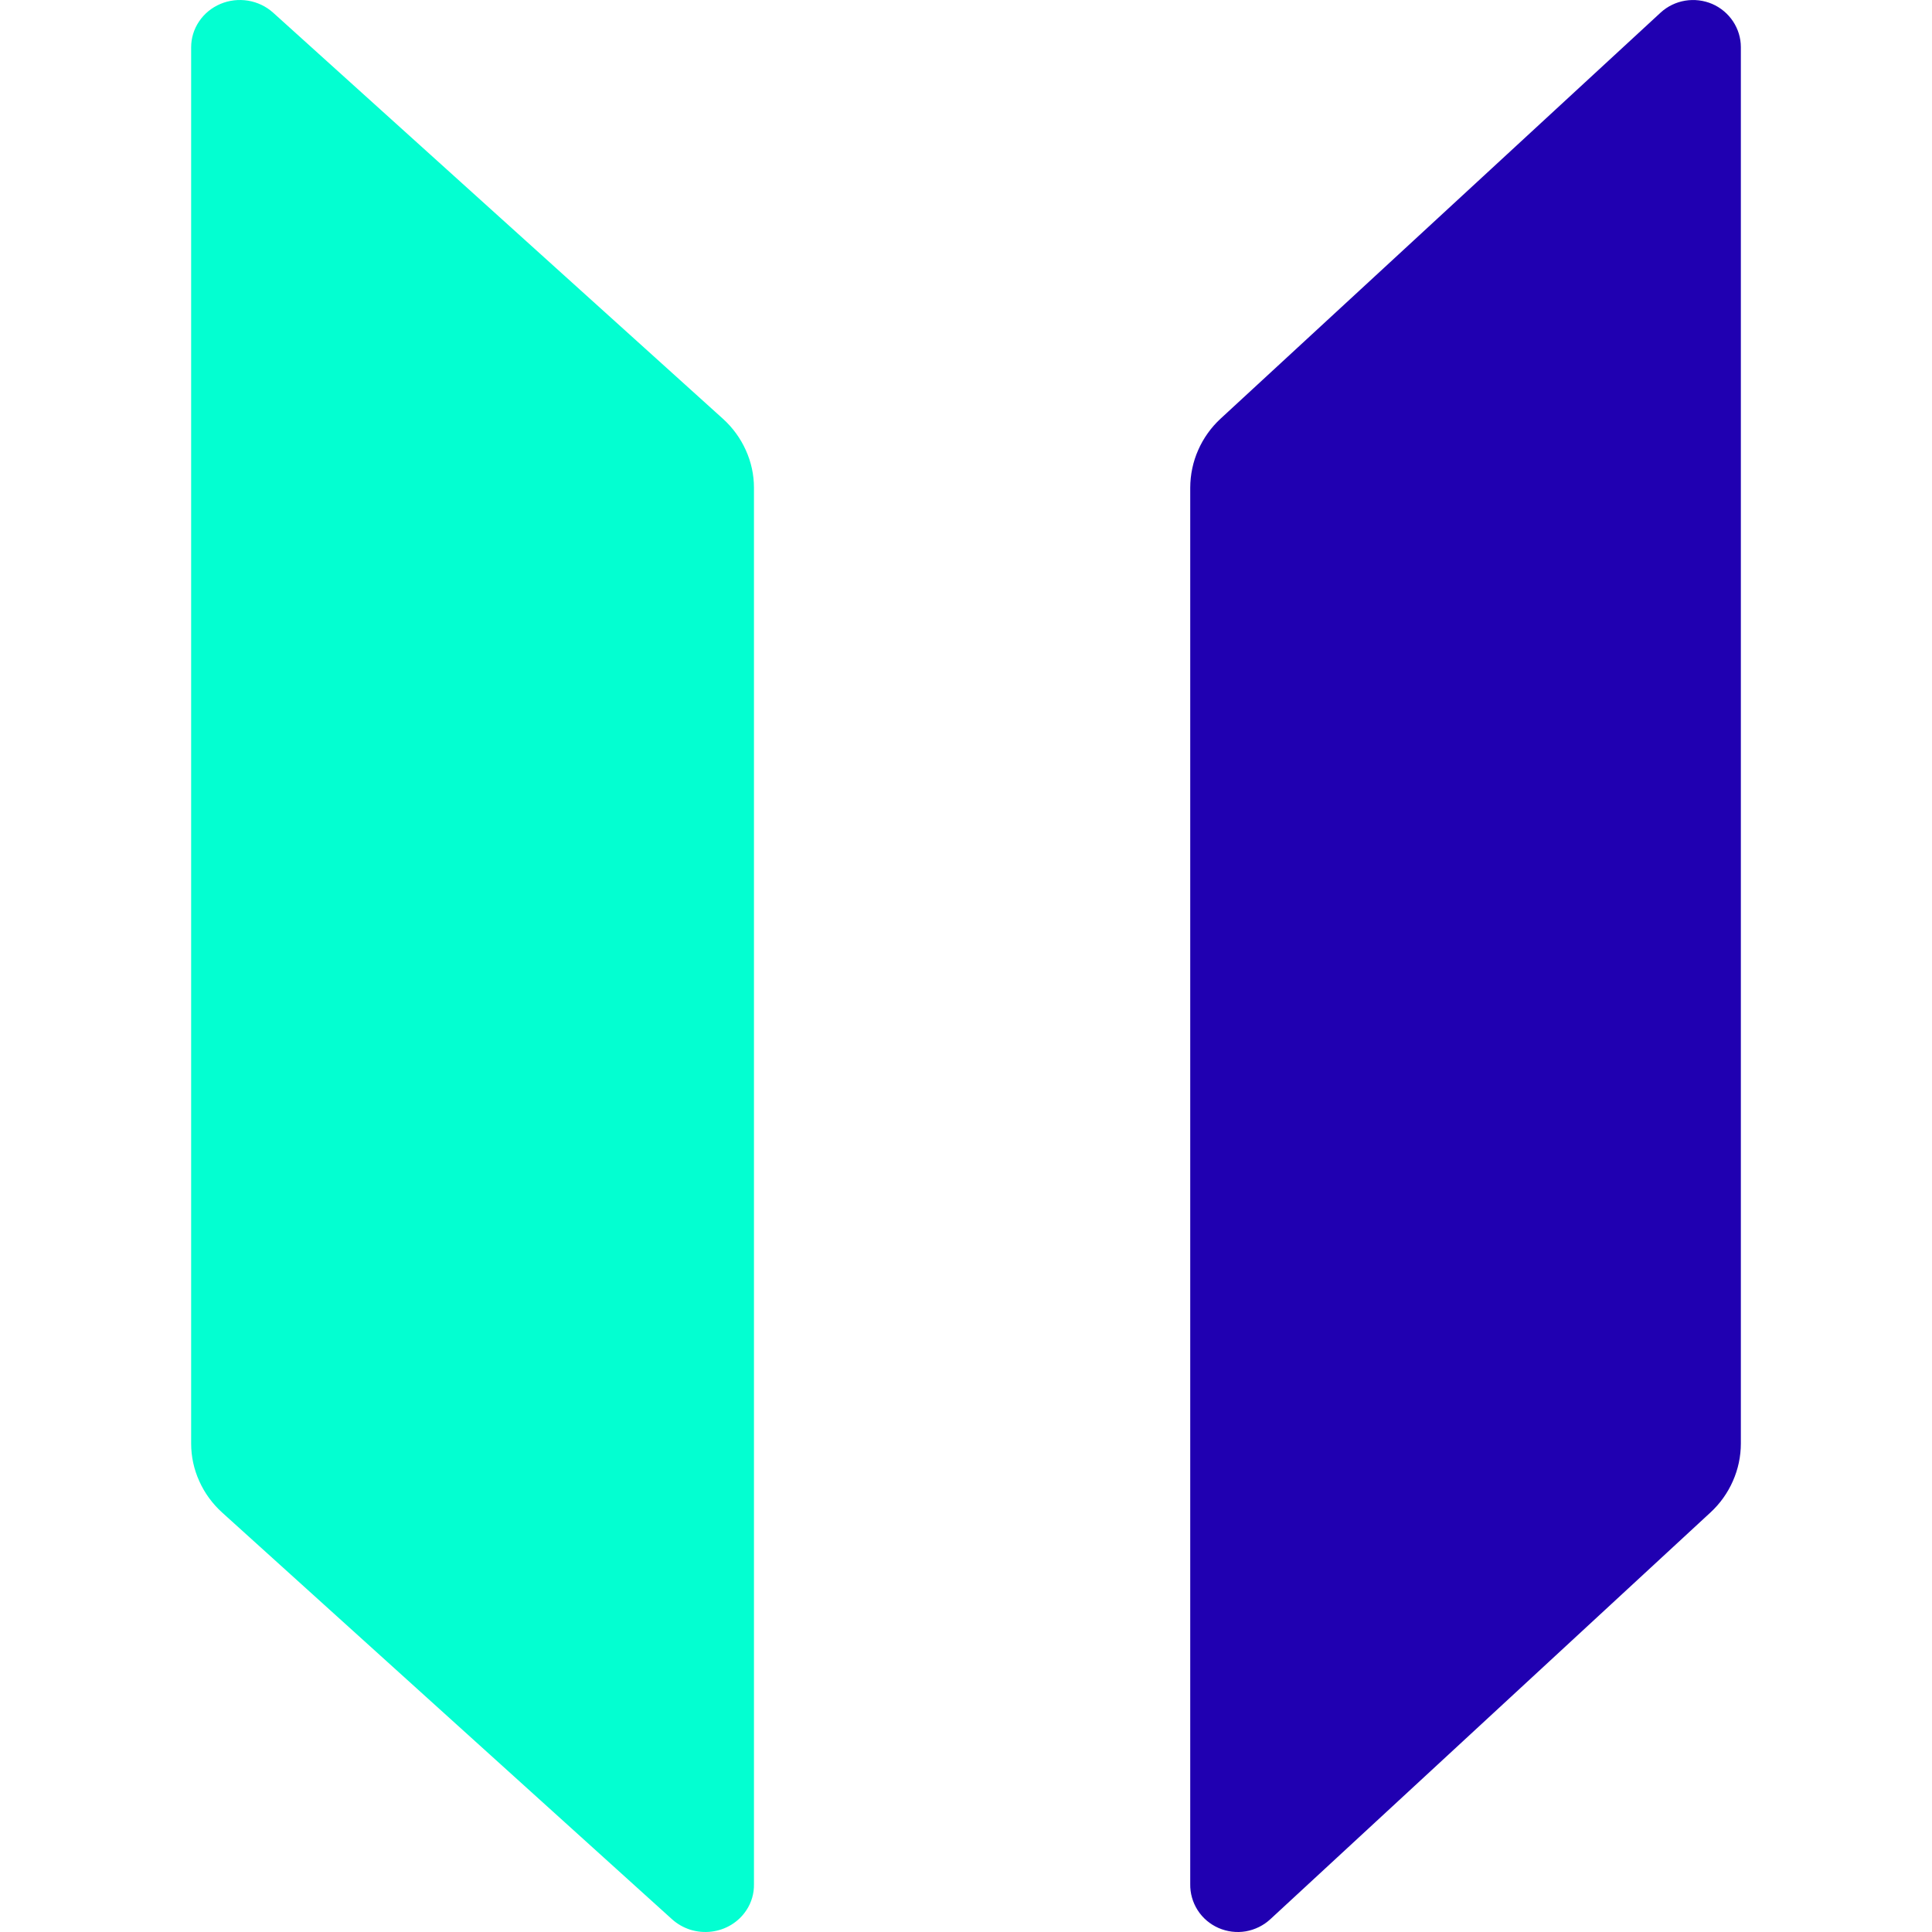
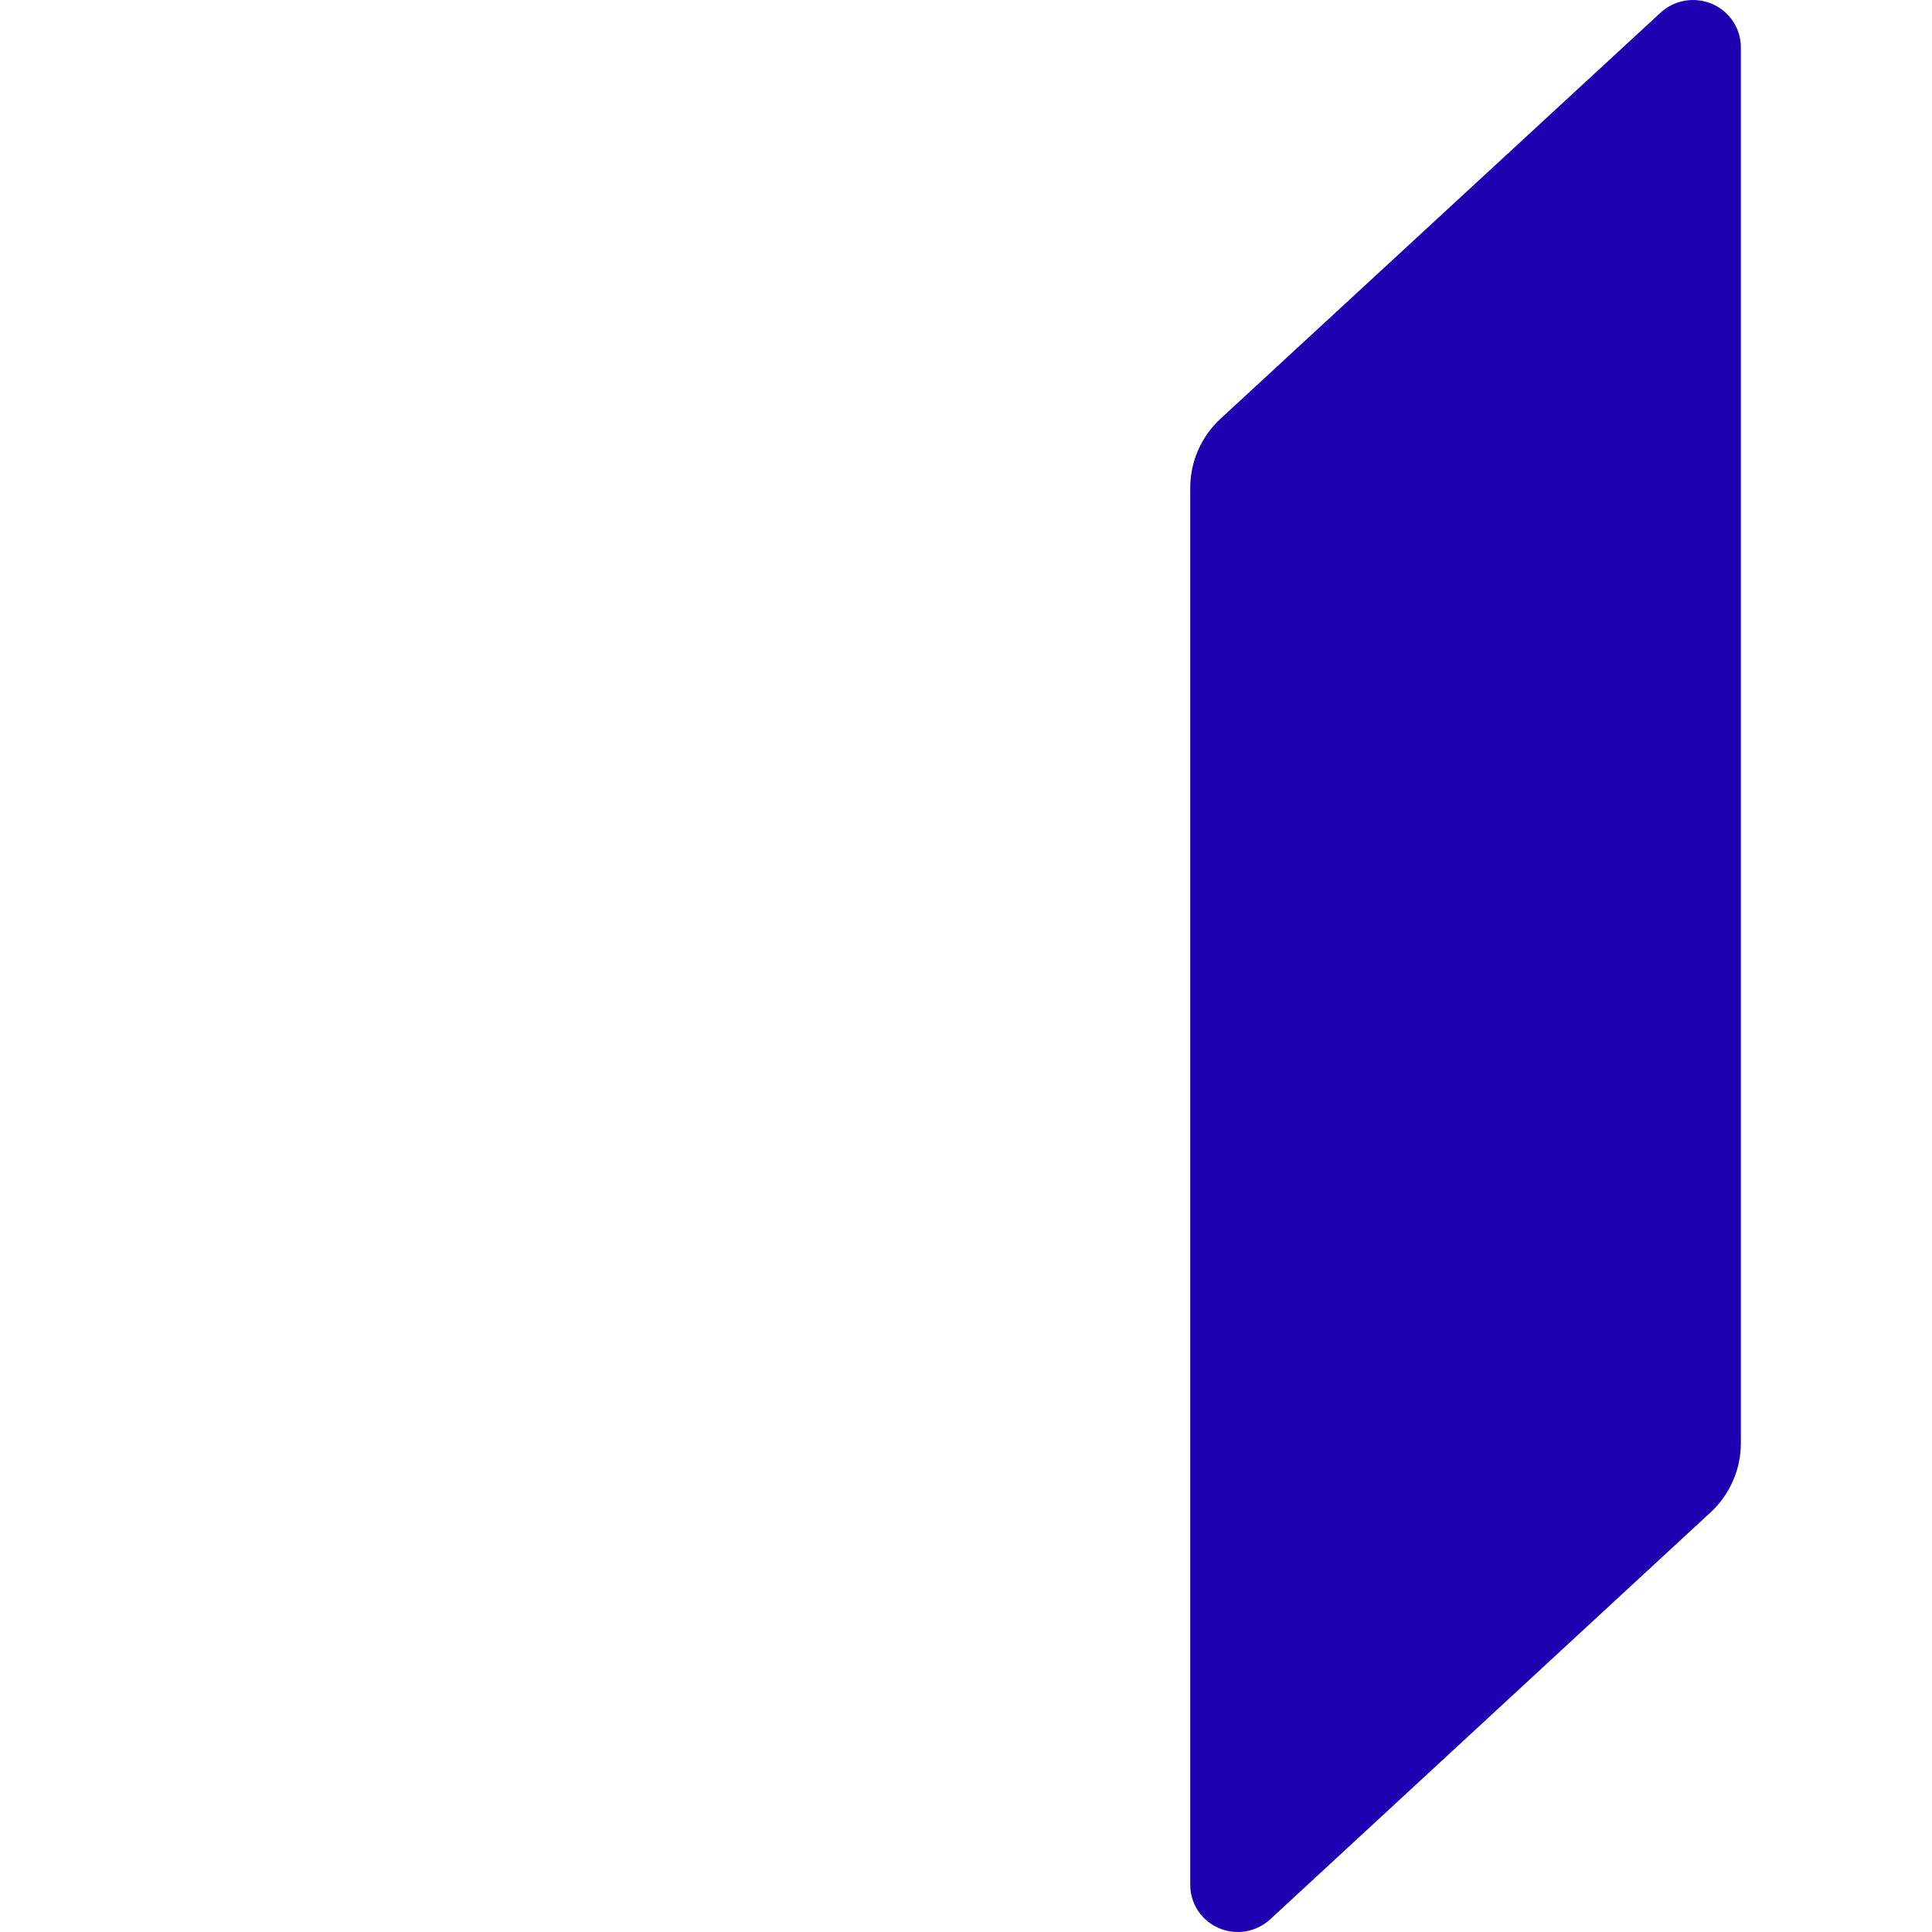
<svg xmlns="http://www.w3.org/2000/svg" width="32" height="32" viewBox="0 0 32 32" fill="none">
-   <path d="M3.166 23.911L3.166 0.783C3.166 0.63 3.212 0.481 3.298 0.354C3.384 0.226 3.507 0.126 3.651 0.065C3.795 0.004 3.954 -0.014 4.109 0.011C4.264 0.037 4.407 0.105 4.523 0.209L11.975 6.937C12.136 7.083 12.265 7.26 12.353 7.456C12.442 7.652 12.488 7.864 12.488 8.078L12.488 31.207C12.491 31.36 12.448 31.511 12.362 31.64C12.298 31.737 12.213 31.819 12.113 31.88C12.013 31.941 11.9 31.98 11.783 31.994C11.665 32.008 11.546 31.997 11.433 31.962C11.321 31.926 11.218 31.867 11.131 31.789L3.679 25.052C3.518 24.906 3.389 24.73 3.301 24.533C3.212 24.337 3.166 24.125 3.166 23.911Z" fill="#03FFD1" />
  <path d="M28.332 25.05L21.042 31.787C20.929 31.892 20.787 31.962 20.634 31.989C20.482 32.015 20.324 31.995 20.182 31.933C20.041 31.871 19.92 31.769 19.837 31.639C19.754 31.509 19.711 31.358 19.714 31.205L19.714 8.076C19.715 7.862 19.759 7.65 19.846 7.454C19.932 7.258 20.058 7.081 20.216 6.935L27.507 0.207C27.62 0.104 27.76 0.036 27.912 0.011C28.063 -0.014 28.218 0.005 28.359 0.065C28.5 0.126 28.619 0.226 28.704 0.353C28.788 0.48 28.834 0.628 28.834 0.78L28.834 23.909C28.834 24.123 28.789 24.335 28.702 24.531C28.616 24.727 28.49 24.904 28.332 25.05Z" fill="#2000B1" />
</svg>